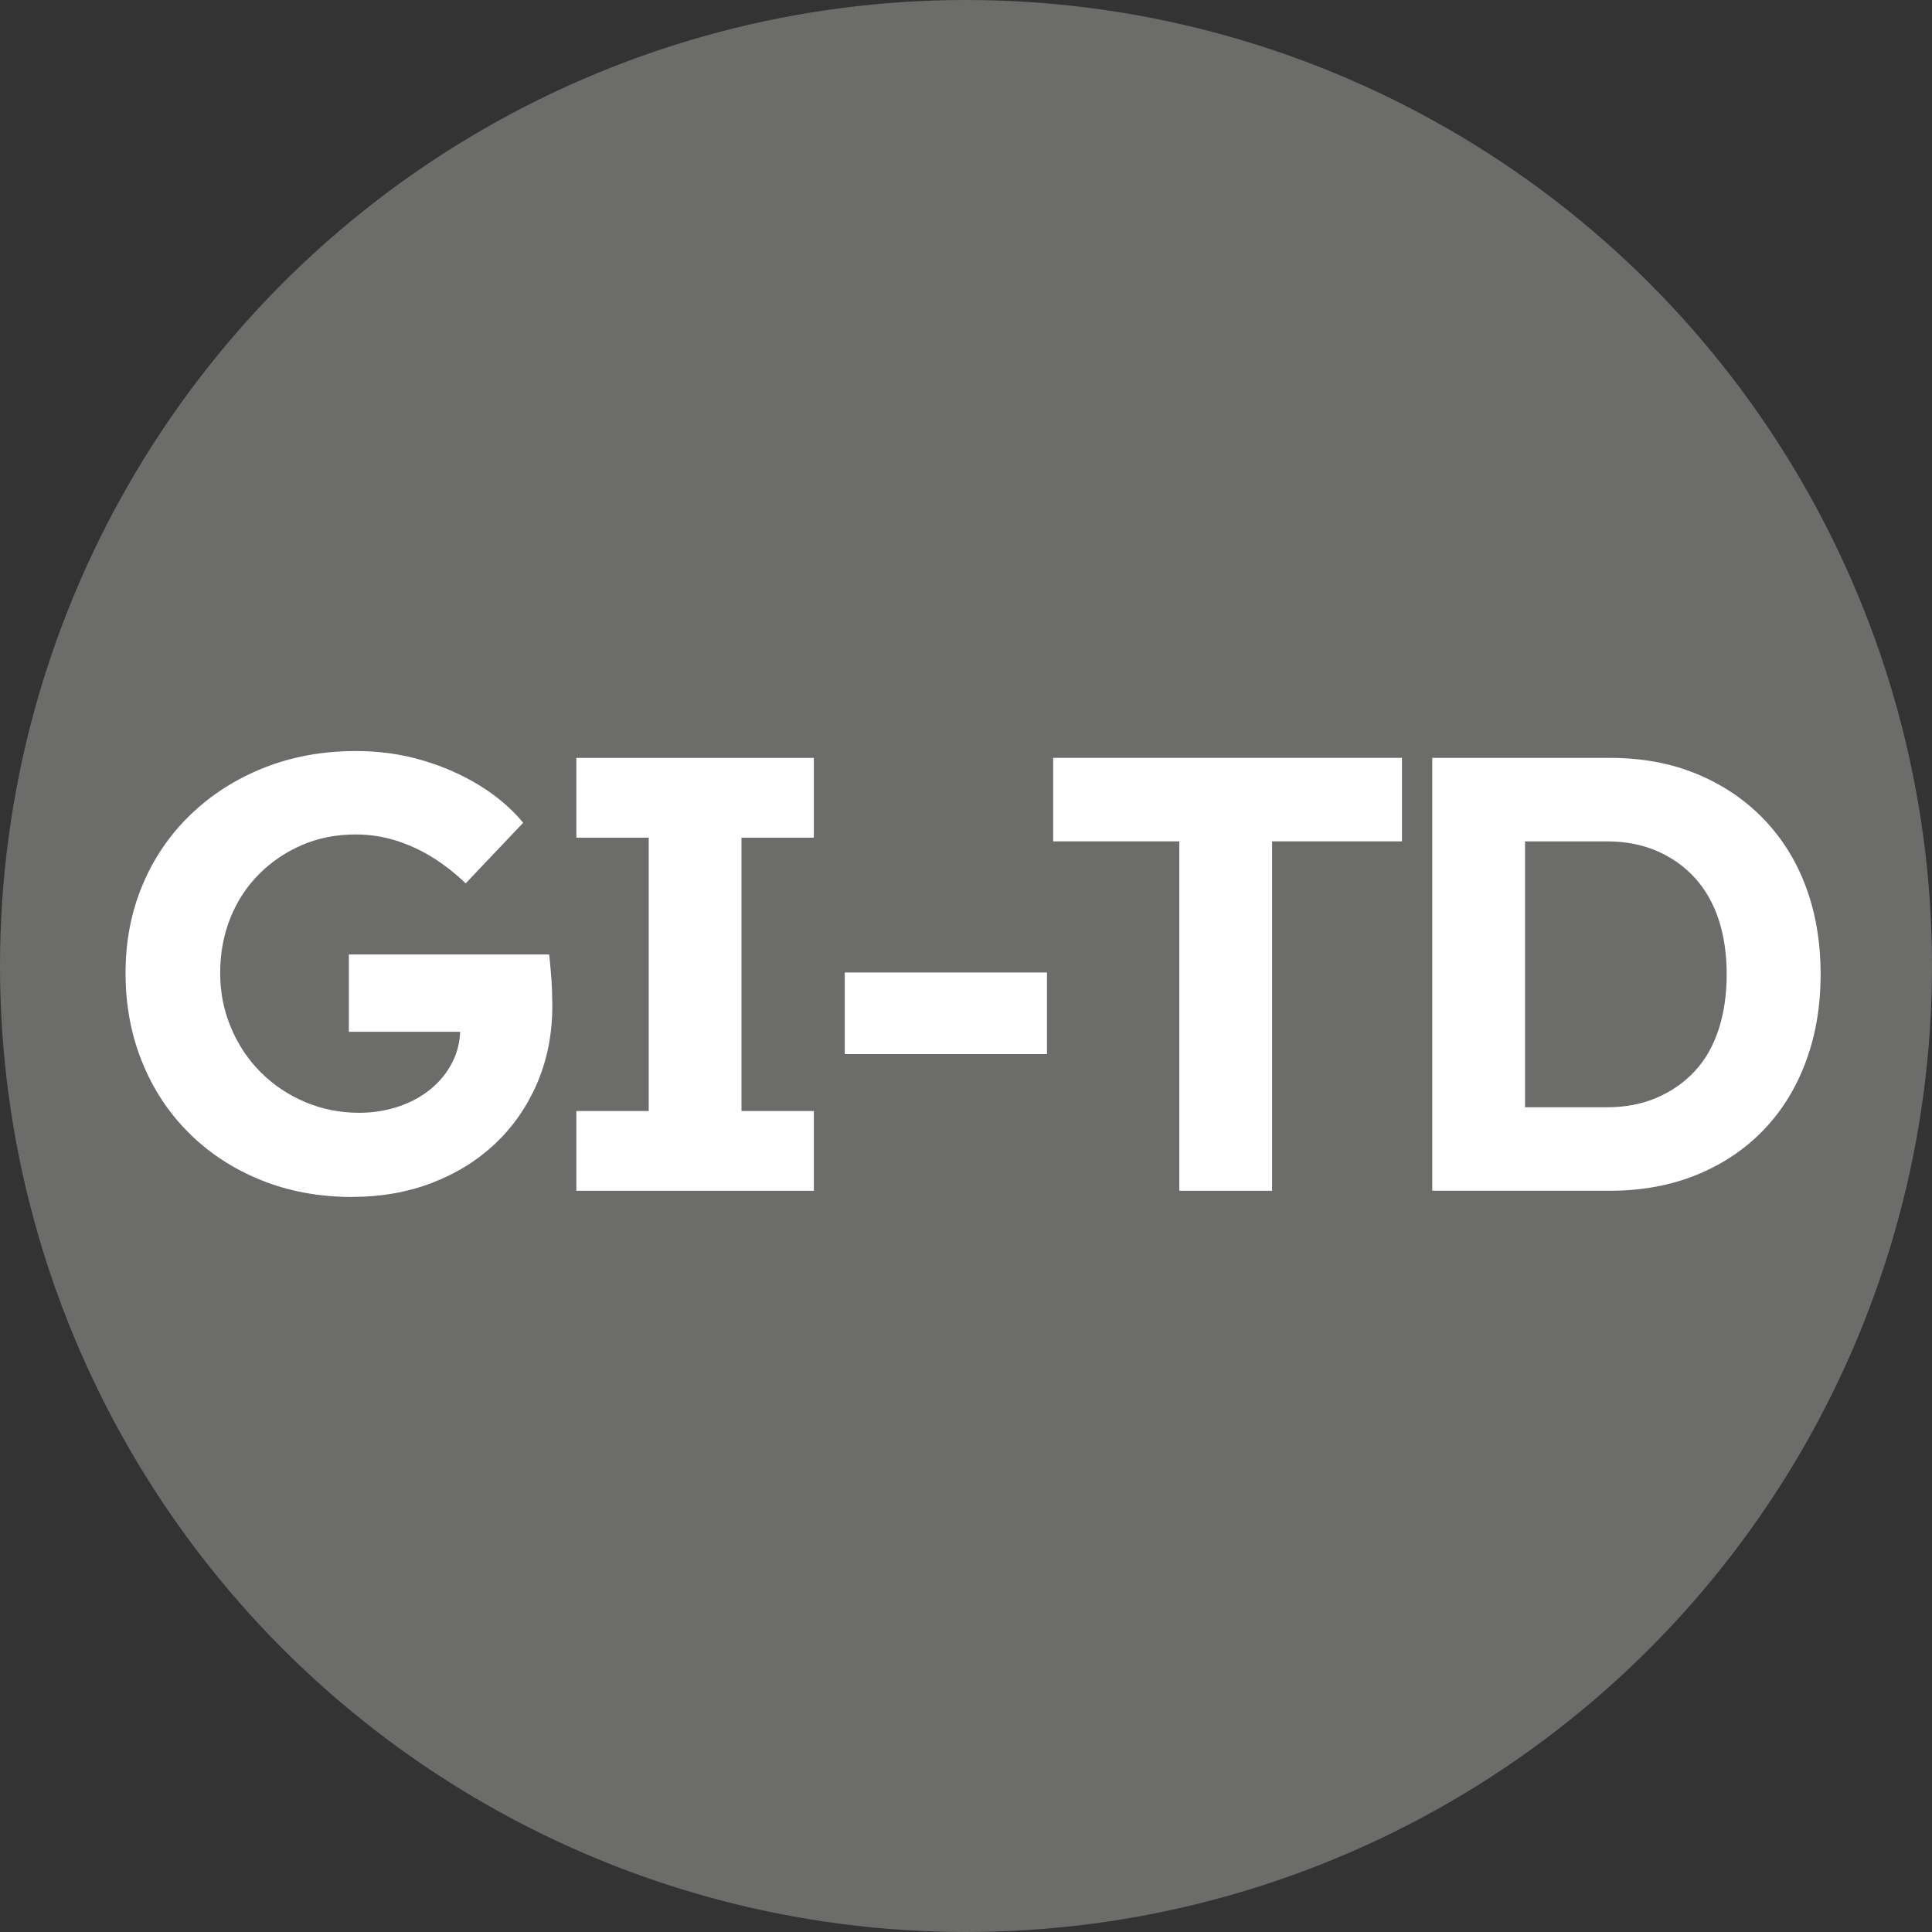
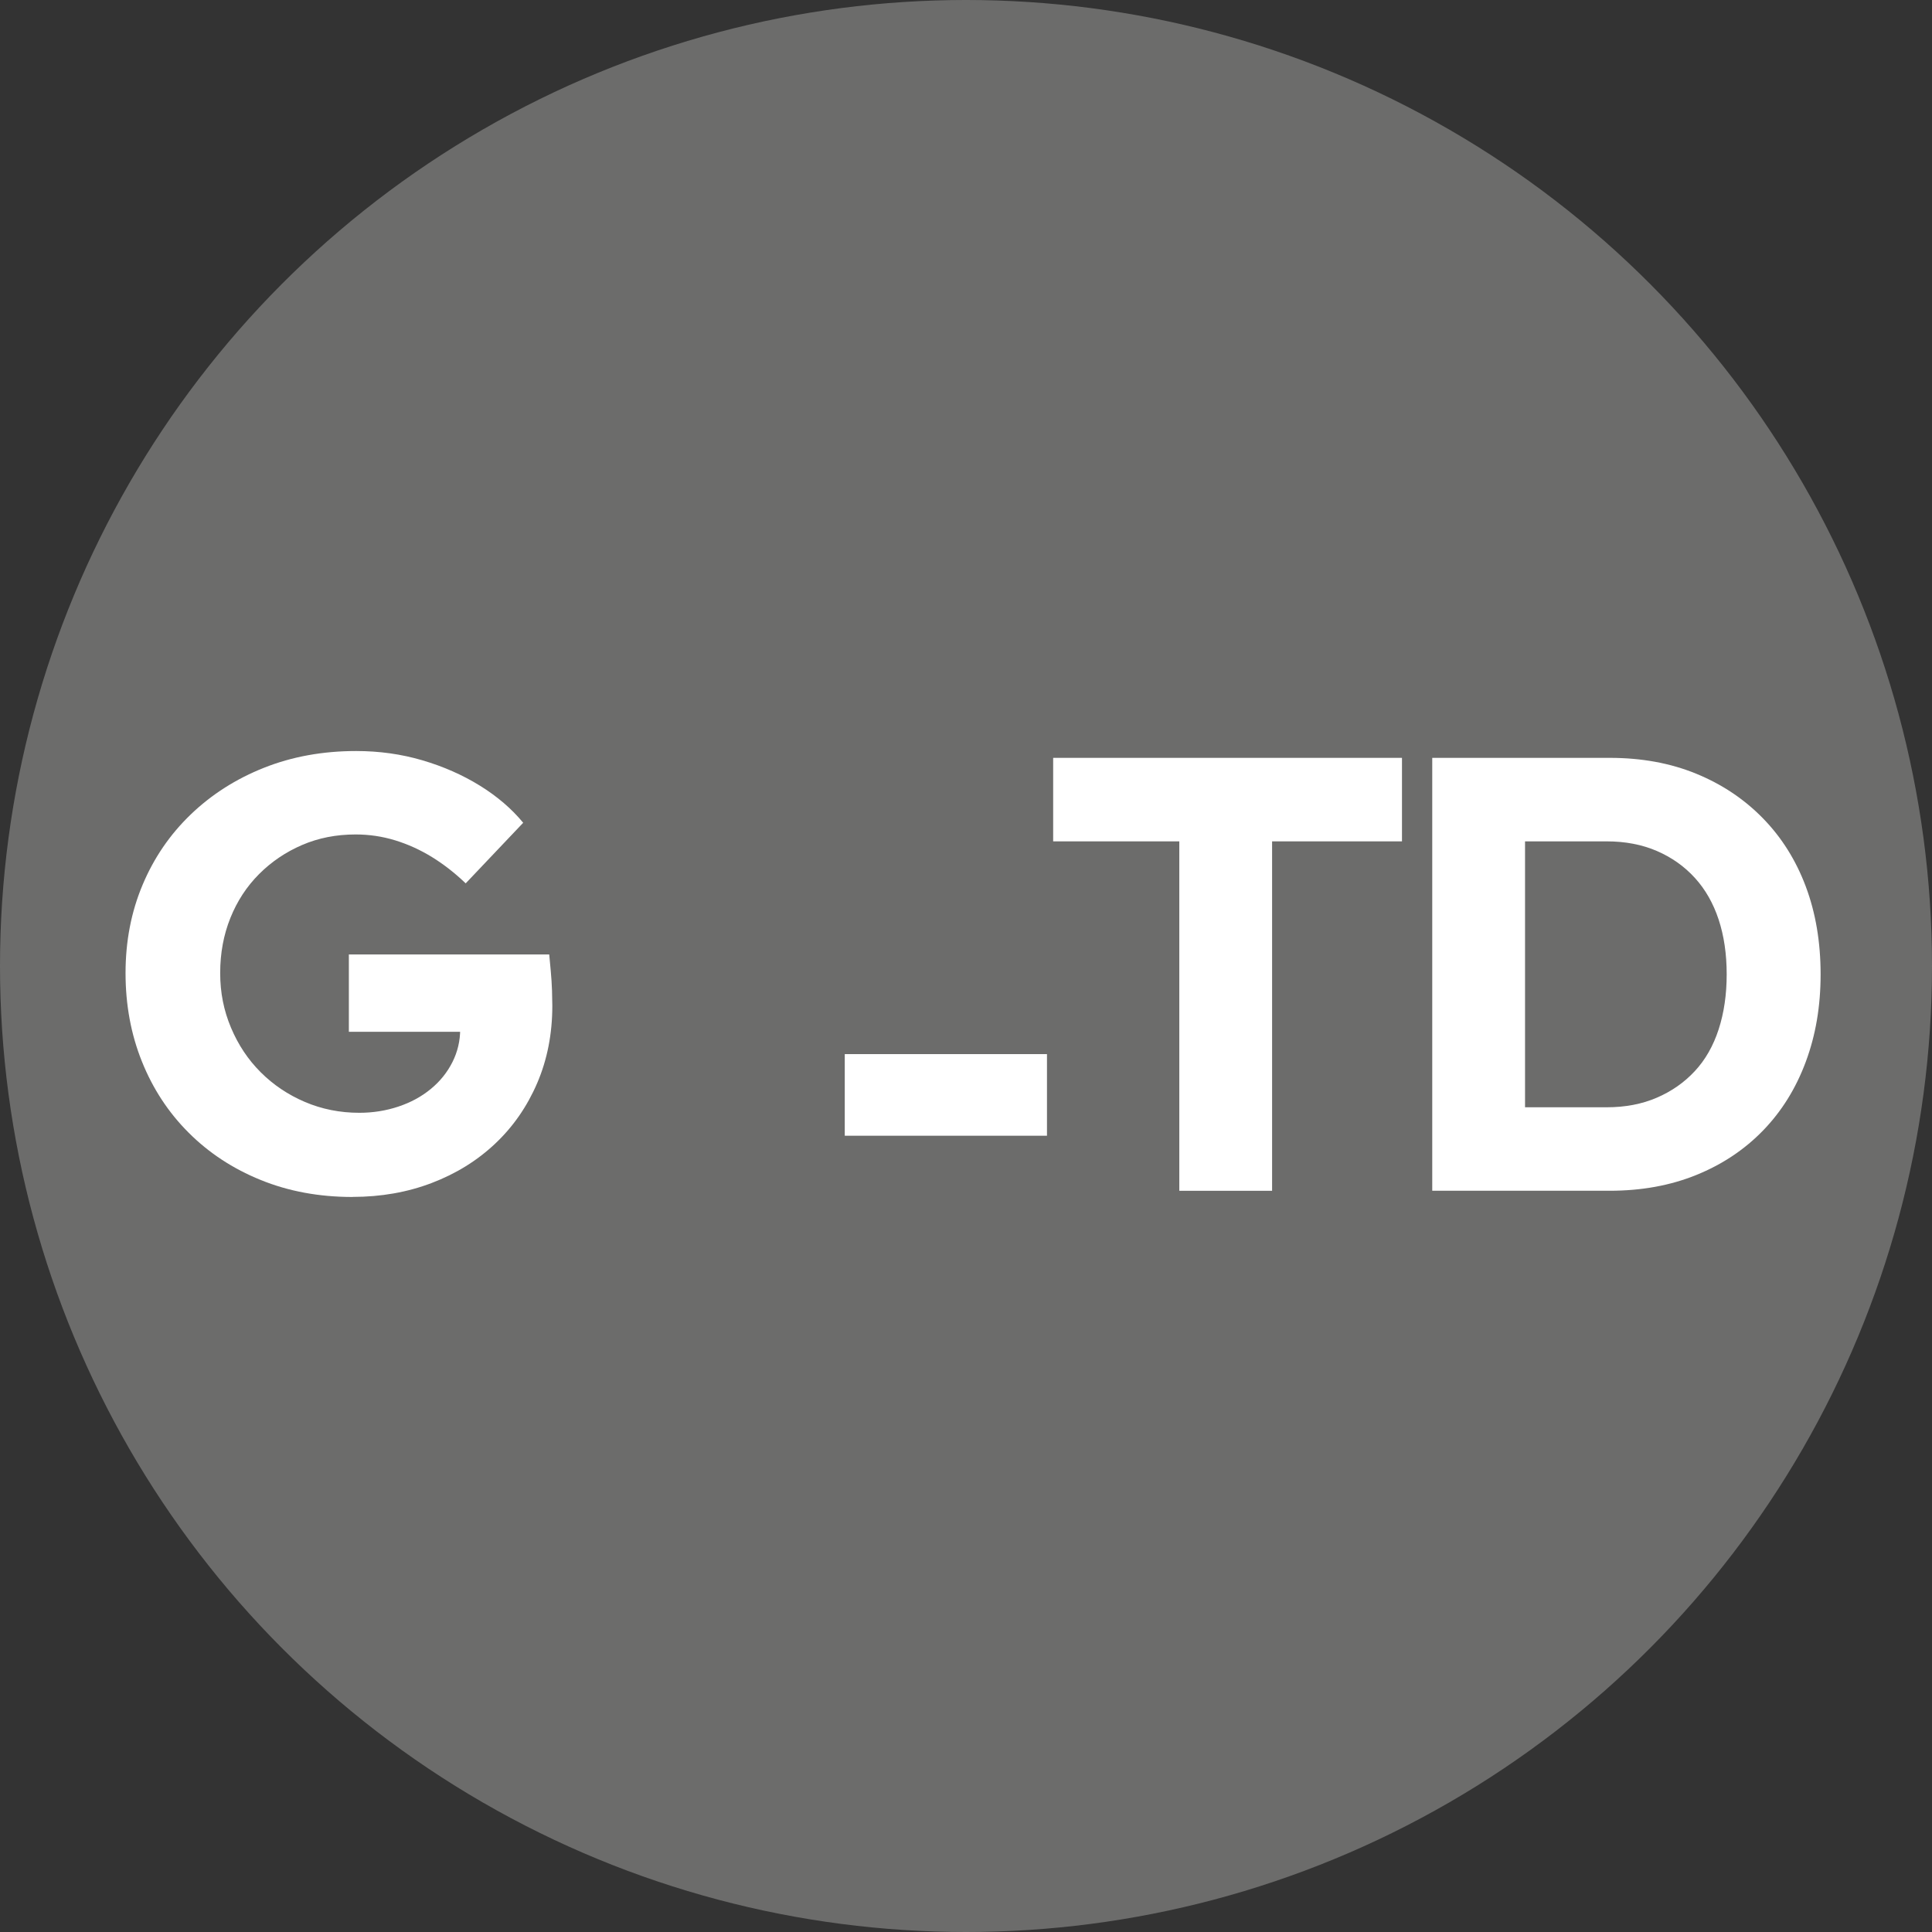
<svg xmlns="http://www.w3.org/2000/svg" id="Logo_Vector" version="1.1" viewBox="0 0 512 512">
  <rect x="0" y="0" width="512" height="512" fill="#333333" stroke="none" />
  <defs>
    <style>
      .st0 {
        fill: #fff;
      }

      .st1 {
        fill: #6c6c6b;
      }
    </style>
  </defs>
  <g id="Kreis">
    <circle class="st1" cx="256" cy="256" r="256" />
  </g>
  <g id="Schrift">
    <g>
      <path class="st0" d="M93.41,317.21c-8.85,0-16.96-1.5-24.34-4.51-7.38-3-13.74-7.18-19.09-12.54-5.36-5.35-9.48-11.64-12.37-18.85-2.9-7.21-4.34-15.02-4.34-23.44s1.5-16.2,4.51-23.36c3-7.15,7.26-13.38,12.78-18.68,5.52-5.3,11.99-9.42,19.42-12.37,7.43-2.95,15.57-4.43,24.42-4.43,6.12,0,11.96.82,17.54,2.46,5.57,1.64,10.65,3.88,15.24,6.72,4.59,2.84,8.41,6.12,11.47,9.83l-15.24,16.06c-2.84-2.73-5.82-5.05-8.93-6.97-3.11-1.91-6.37-3.39-9.75-4.43-3.39-1.04-6.88-1.56-10.49-1.56-5.14,0-9.86.93-14.18,2.79-4.32,1.86-8.11,4.42-11.39,7.7-3.28,3.28-5.82,7.16-7.62,11.64-1.8,4.48-2.7,9.34-2.7,14.59s.96,9.97,2.87,14.5c1.91,4.54,4.53,8.47,7.87,11.8,3.33,3.33,7.24,5.96,11.72,7.87,4.48,1.91,9.29,2.87,14.42,2.87,3.61,0,7.05-.55,10.33-1.64,3.28-1.09,6.15-2.65,8.6-4.67,2.46-2.02,4.37-4.4,5.74-7.13,1.37-2.73,2.05-5.63,2.05-8.69v-3.93l3.28,4.59h-32.78v-20.49h53.1c.11,1.2.25,2.68.41,4.42.16,1.75.27,3.47.33,5.16.05,1.7.08,3.03.08,4.02,0,7.43-1.34,14.26-4.01,20.49-2.68,6.23-6.39,11.58-11.15,16.06-4.75,4.48-10.35,7.95-16.8,10.41-6.45,2.46-13.44,3.69-20.98,3.69Z" />
-       <path class="st0" d="M152.74,315.57v-21.14h19.18v-72.44h-19.18v-21.14h62.94v21.14h-19.18v72.44h19.18v21.14h-62.94Z" />
-       <path class="st0" d="M223.87,279.35v-21.63h53.59v21.63h-53.59Z" />
+       <path class="st0" d="M223.87,279.35h53.59v21.63h-53.59Z" />
      <path class="st0" d="M312.53,315.57v-92.6h-33.43v-22.13h92.44v22.13h-34.42v92.6h-24.58Z" />
      <path class="st0" d="M379.56,315.57v-114.73h47.04c8.41,0,16.03,1.39,22.86,4.18,6.83,2.79,12.73,6.72,17.7,11.8,4.97,5.08,8.77,11.12,11.39,18.11,2.62,6.99,3.93,14.75,3.93,23.27s-1.31,16.14-3.93,23.19-6.39,13.11-11.31,18.19c-4.92,5.08-10.82,9.01-17.7,11.8s-14.53,4.18-22.95,4.18h-47.04ZM404.15,297.7l-2.62-4.26h24.26c4.92,0,9.34-.84,13.28-2.54,3.93-1.69,7.29-4.04,10.08-7.05,2.79-3,4.89-6.69,6.31-11.06,1.42-4.37,2.13-9.23,2.13-14.59s-.71-10.19-2.13-14.5c-1.42-4.31-3.52-8-6.31-11.06-2.79-3.06-6.15-5.43-10.08-7.13-3.93-1.69-8.36-2.54-13.28-2.54h-24.75l3.11-3.93v78.67Z" />
    </g>
  </g>
</svg>